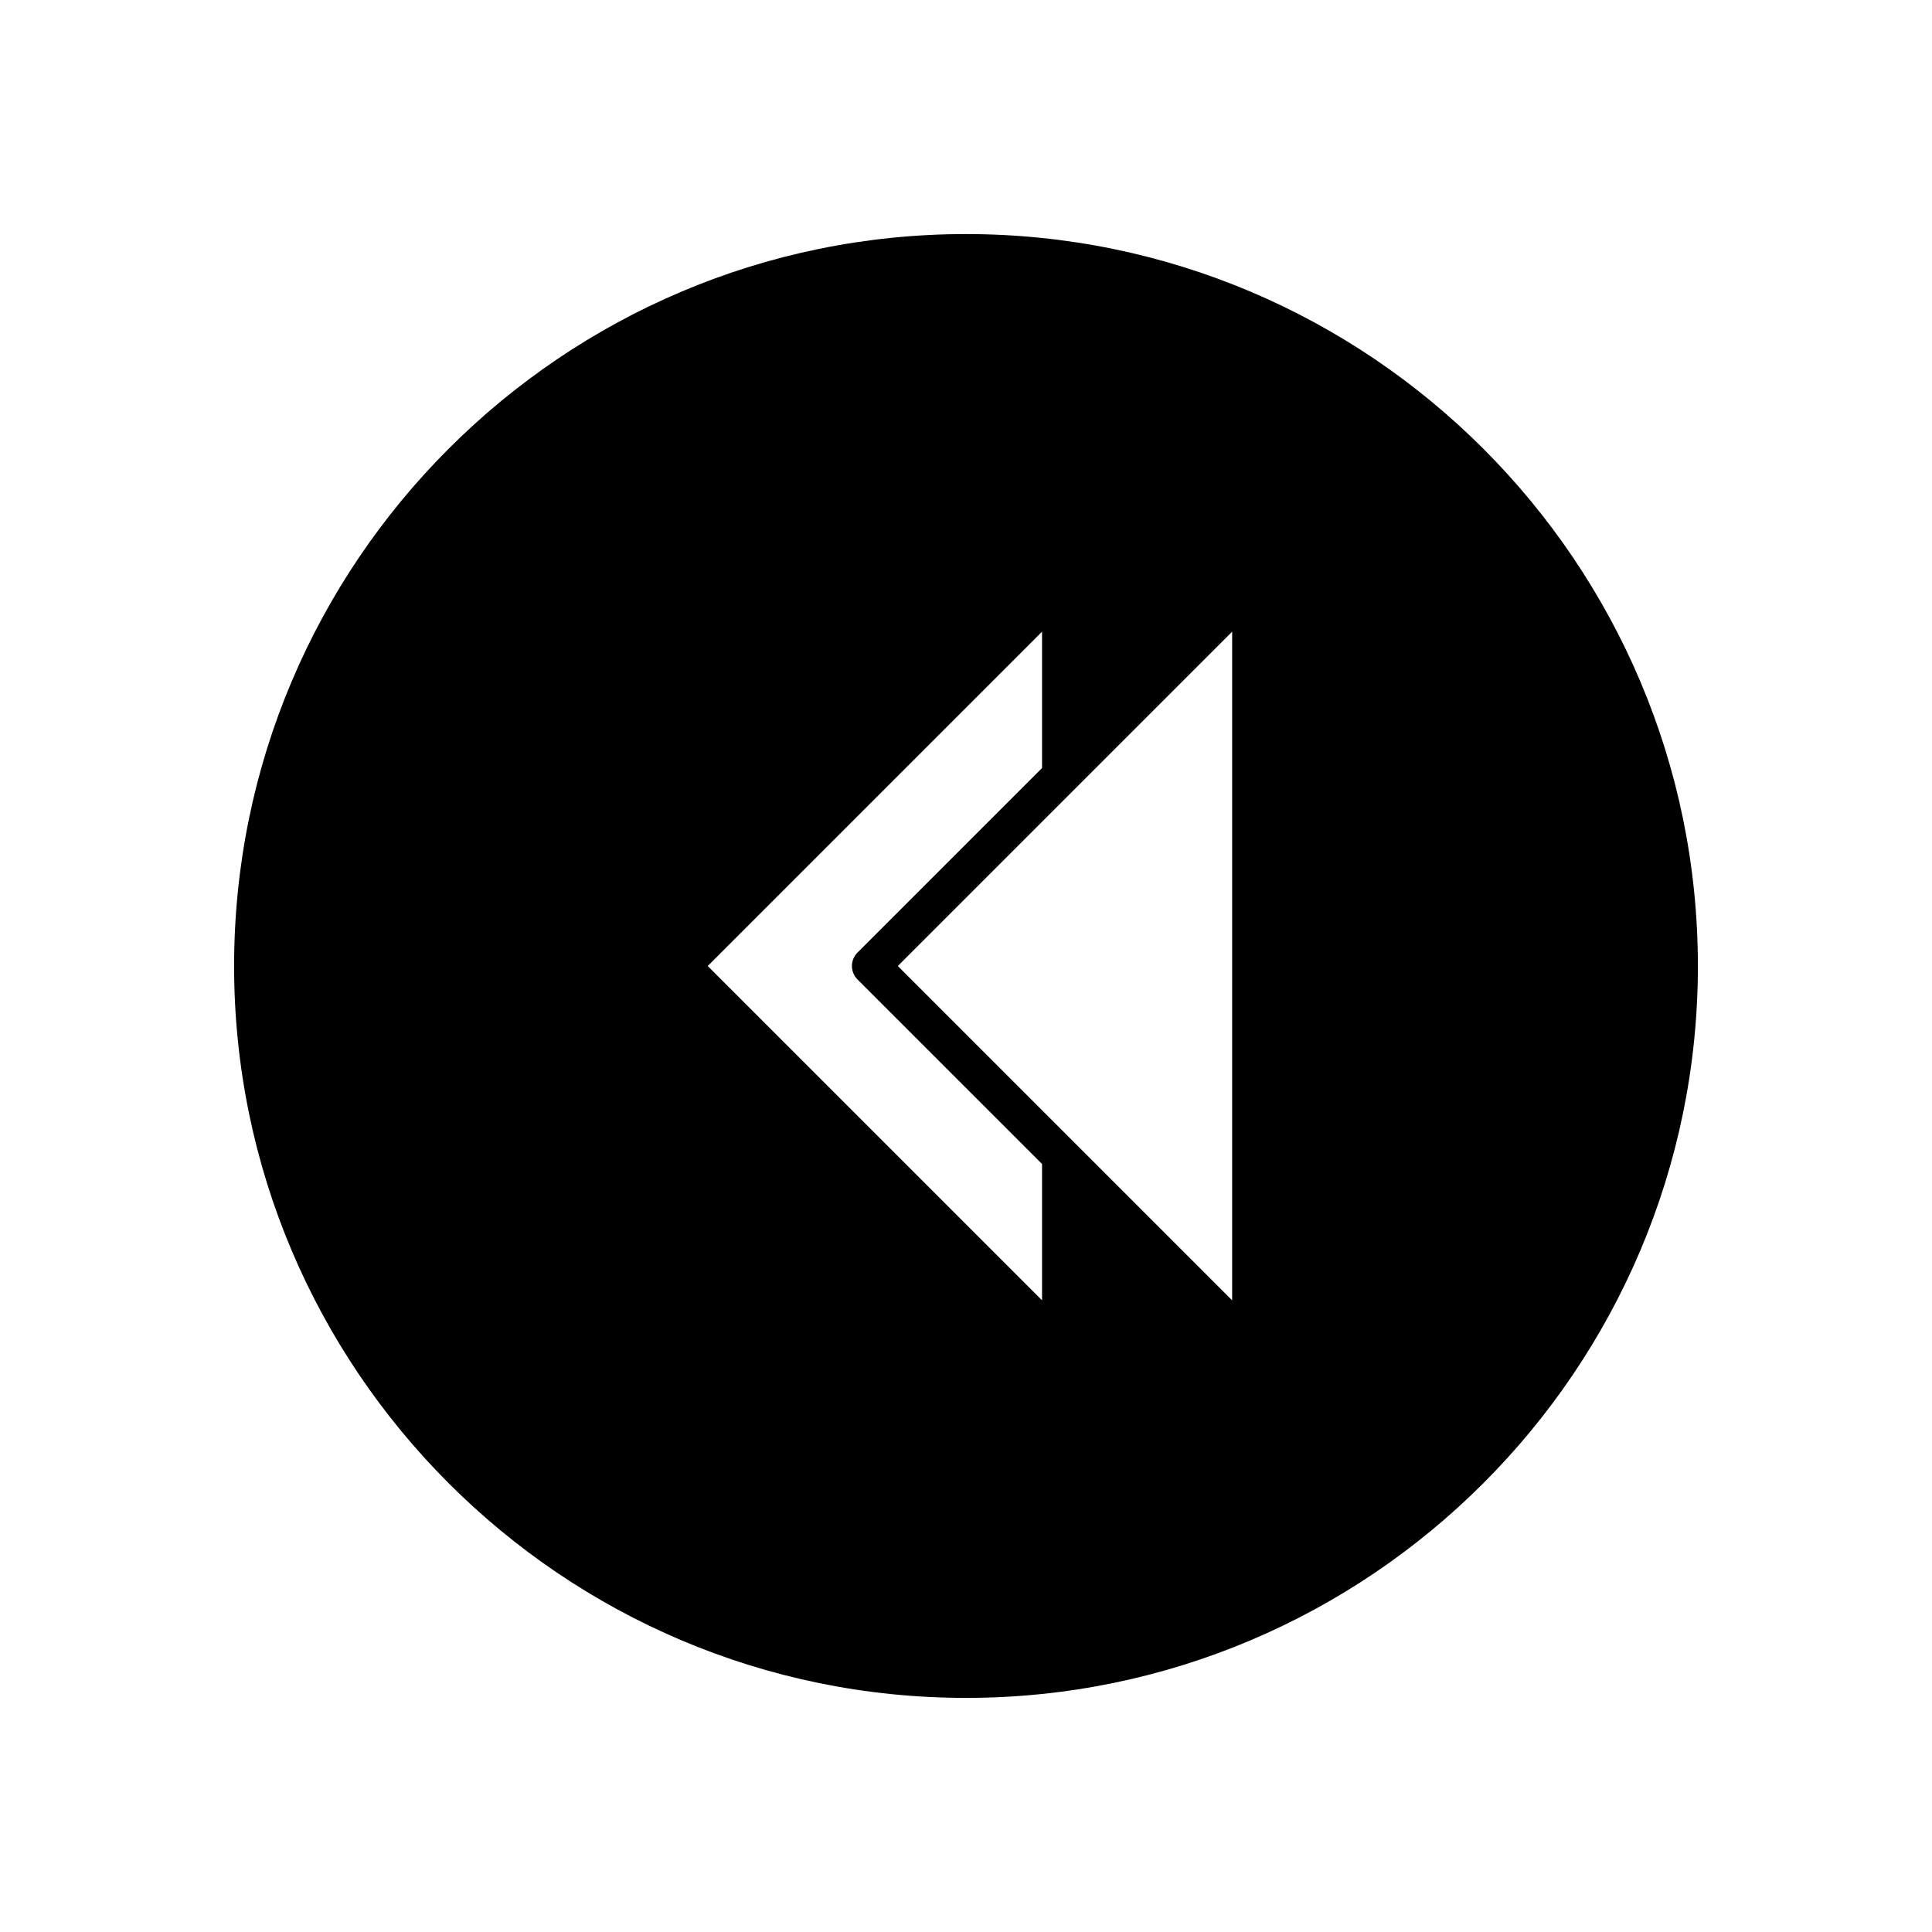
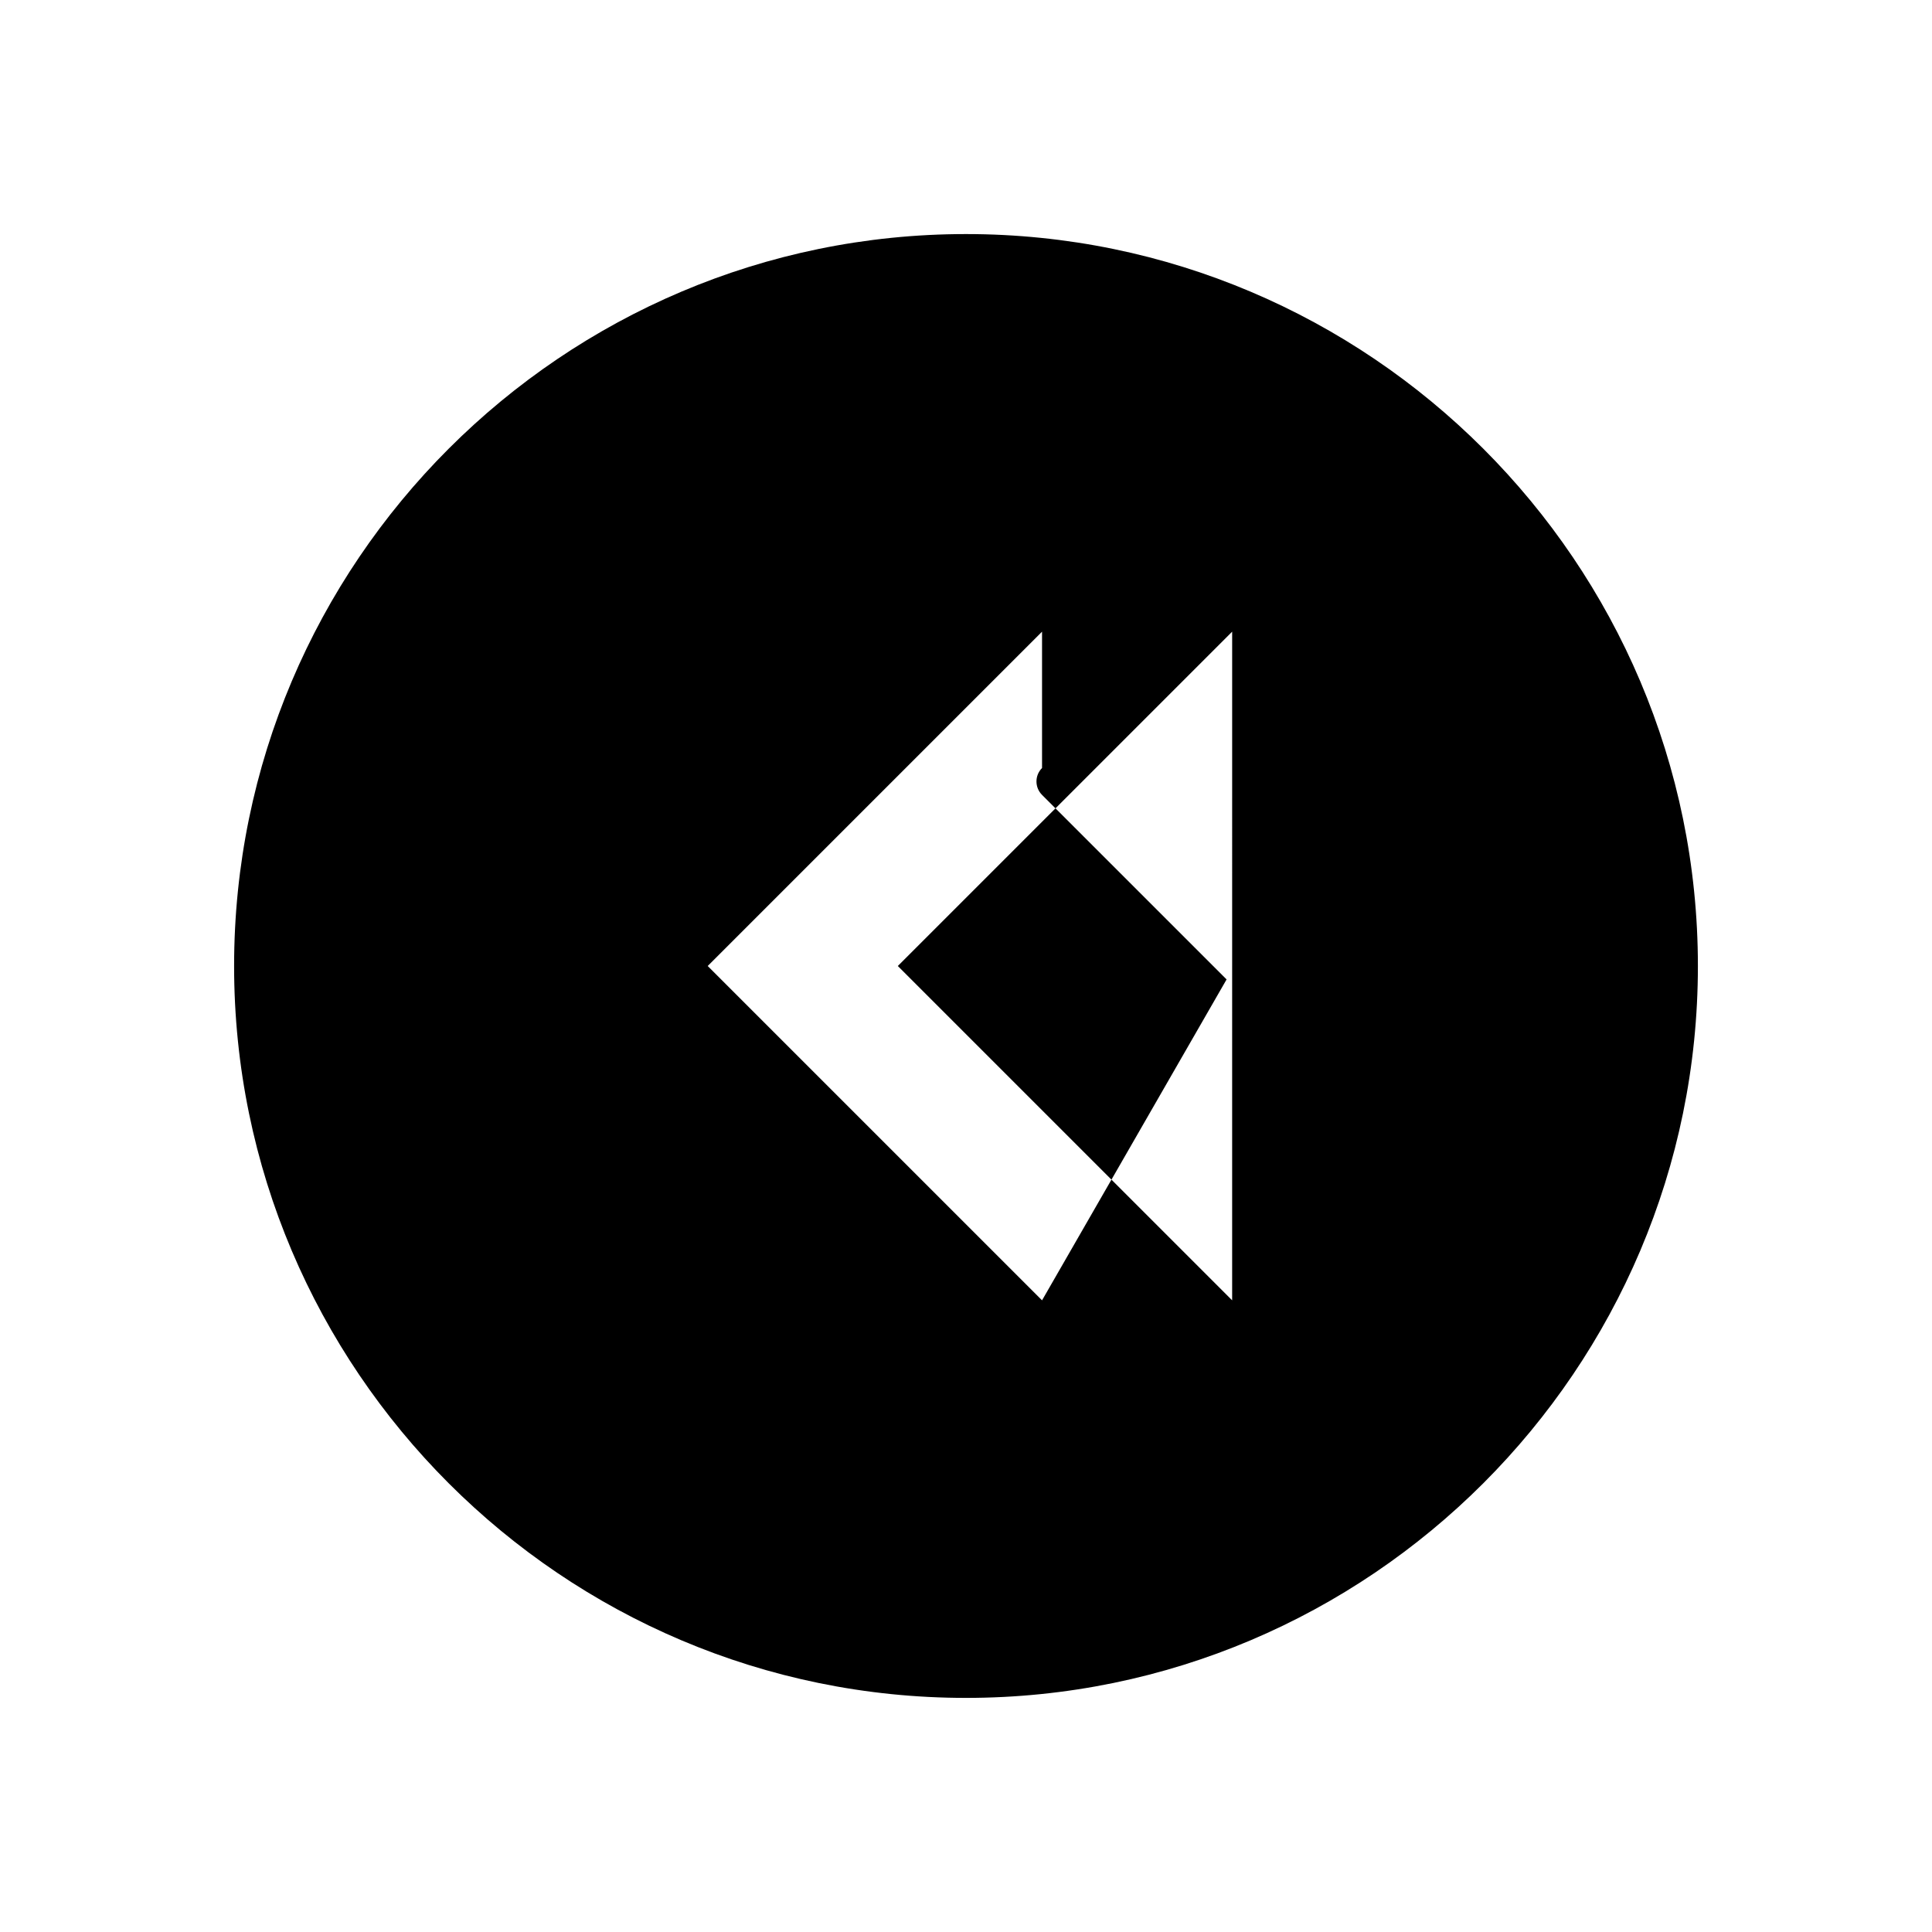
<svg xmlns="http://www.w3.org/2000/svg" fill="#000000" width="800px" height="800px" version="1.1" viewBox="144 144 512 512">
-   <path d="m400 206.03c-106.95 0-193.96 87.012-193.96 193.96-0.004 106.96 87.008 193.97 193.96 193.97 106.95 0 193.96-87.012 193.96-193.96 0-106.96-87.012-193.97-193.96-193.97zm20.152 282.57-88.602-88.598 88.602-88.602v36.133l-48.906 48.906c-1.969 1.969-1.969 5.156 0 7.125l48.906 48.902zm50.379 0-88.598-88.598 88.602-88.602z" />
+   <path d="m400 206.03c-106.95 0-193.96 87.012-193.96 193.96-0.004 106.96 87.008 193.97 193.96 193.97 106.95 0 193.96-87.012 193.96-193.96 0-106.96-87.012-193.97-193.96-193.97zm20.152 282.57-88.602-88.598 88.602-88.602v36.133c-1.969 1.969-1.969 5.156 0 7.125l48.906 48.902zm50.379 0-88.598-88.598 88.602-88.602z" />
</svg>